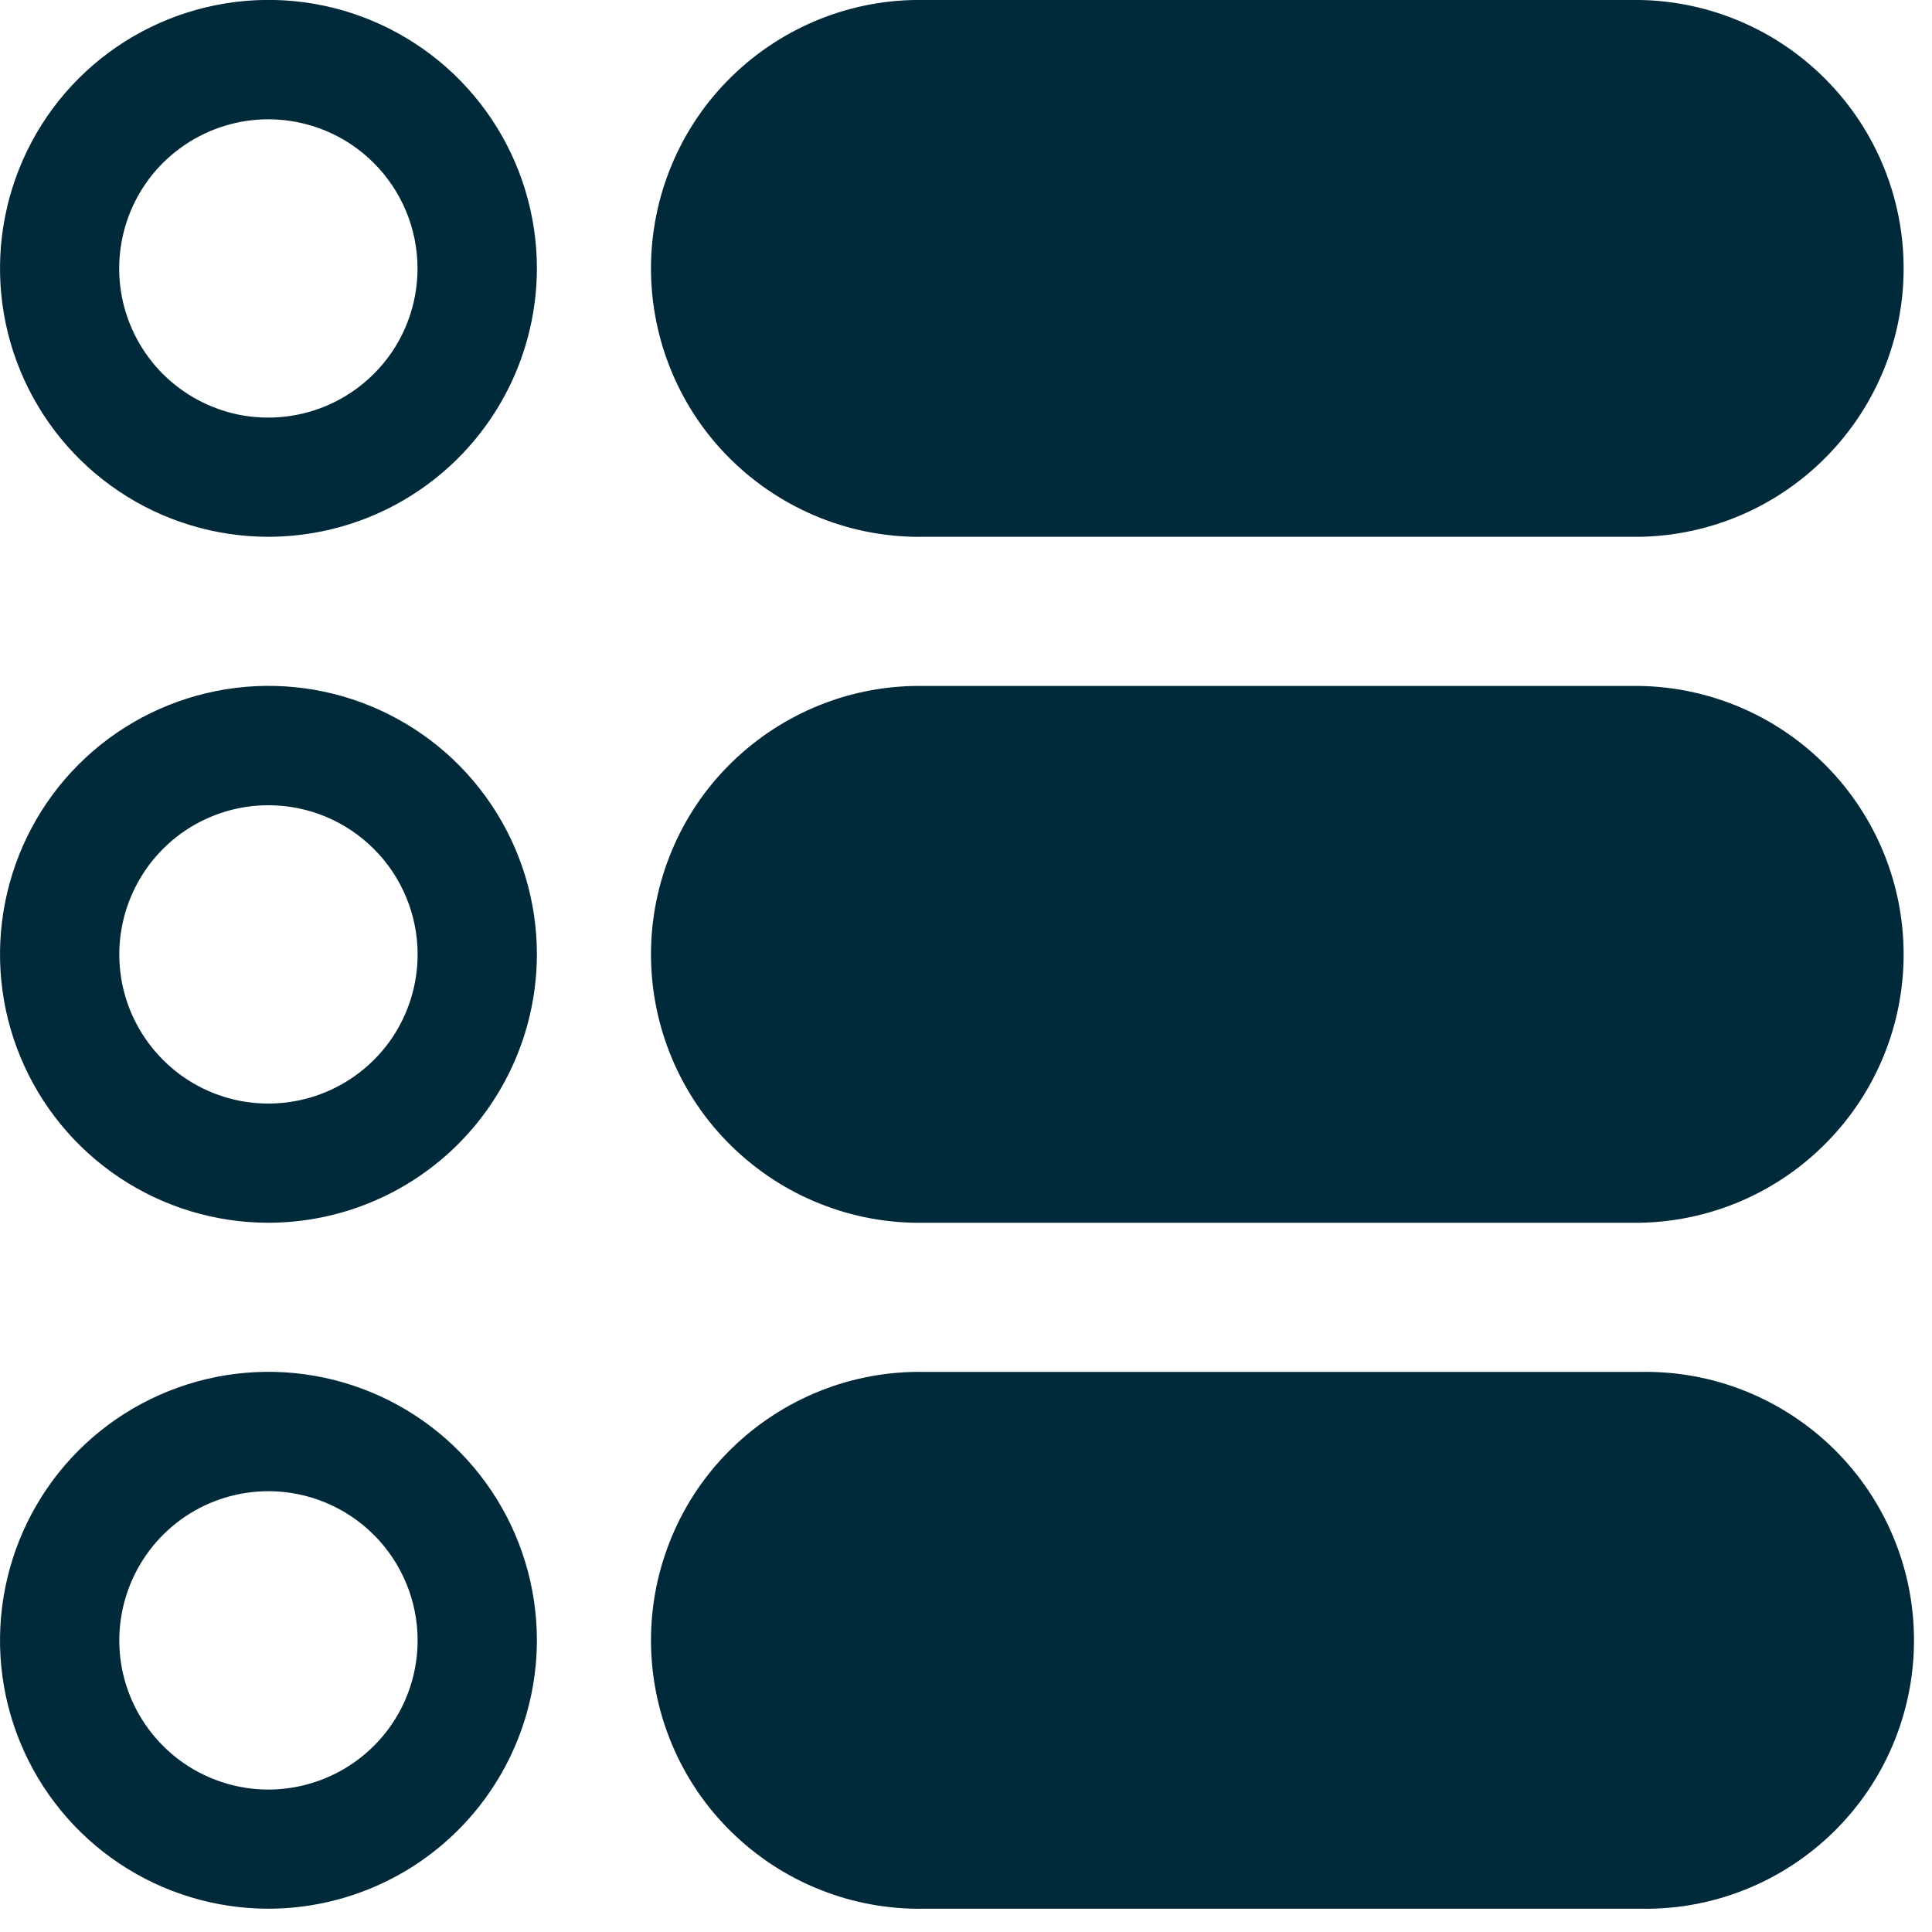
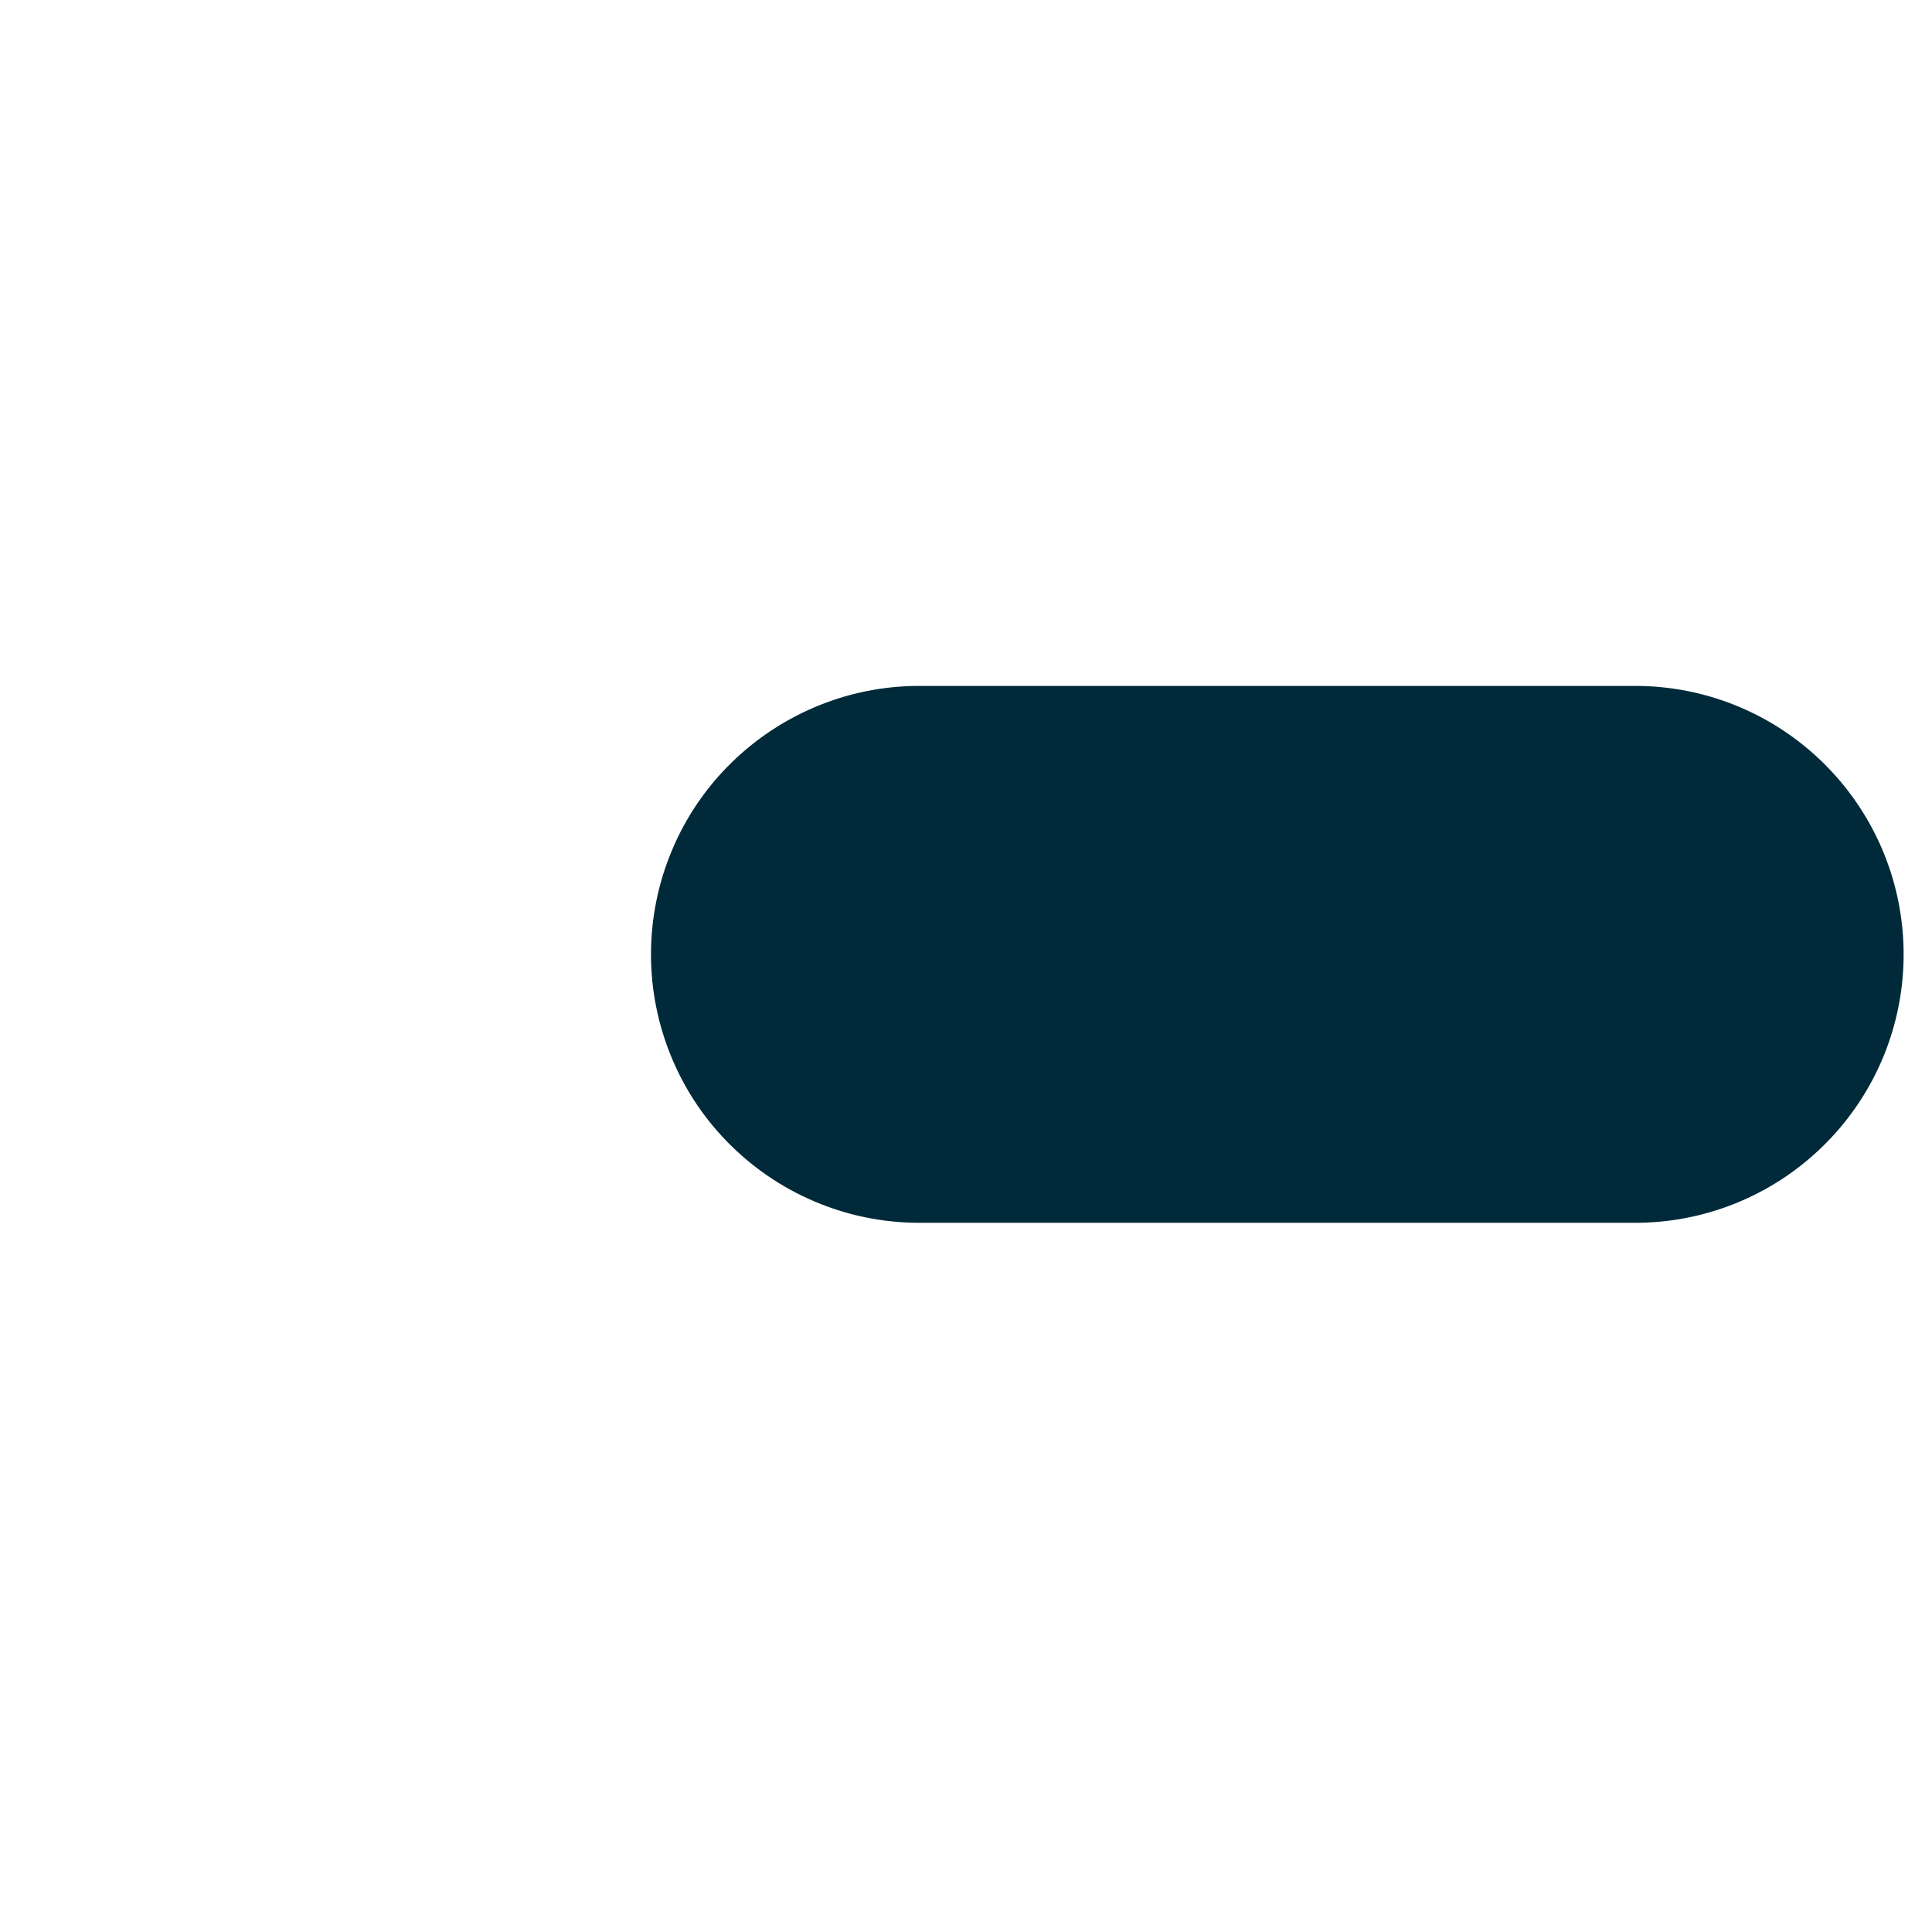
<svg xmlns="http://www.w3.org/2000/svg" width="19" height="19" viewBox="0 0 19 19" fill="none">
-   <path d="M2.64 5.279C2.118 5.279 1.607 5.124 1.173 4.834C0.739 4.544 0.401 4.132 0.201 3.649C0.001 3.167 -0.051 2.636 0.051 2.124C0.153 1.612 0.404 1.141 0.773 0.772C1.142 0.403 1.613 0.152 2.125 0.05C2.637 -0.052 3.168 0 3.65 0.2C4.133 0.4 4.545 0.738 4.835 1.172C5.125 1.606 5.28 2.117 5.28 2.639C5.279 3.339 5.001 4.01 4.506 4.505C4.011 5 3.34 5.278 2.64 5.279V5.279ZM2.64 1.173C2.35 1.173 2.066 1.259 1.825 1.42C1.583 1.581 1.395 1.81 1.284 2.078C1.173 2.346 1.144 2.641 1.2 2.926C1.257 3.21 1.396 3.472 1.601 3.677C1.806 3.882 2.068 4.022 2.352 4.079C2.637 4.135 2.932 4.106 3.2 3.995C3.468 3.884 3.697 3.696 3.859 3.455C4.02 3.214 4.106 2.93 4.106 2.64C4.106 2.251 3.951 1.878 3.676 1.603C3.402 1.328 3.029 1.174 2.64 1.173V1.173Z" fill="#002A3A" />
-   <path d="M2.64 12.025C2.118 12.025 1.607 11.87 1.173 11.58C0.739 11.29 0.401 10.878 0.201 10.395C0.001 9.913 -0.051 9.382 0.051 8.87C0.153 8.358 0.404 7.887 0.773 7.518C1.142 7.149 1.613 6.898 2.125 6.796C2.637 6.694 3.168 6.746 3.65 6.946C4.133 7.146 4.545 7.484 4.835 7.918C5.125 8.352 5.28 8.863 5.28 9.385C5.279 10.085 5.001 10.756 4.506 11.251C4.011 11.746 3.34 12.024 2.64 12.025V12.025ZM2.64 7.919C2.35 7.919 2.066 8.005 1.825 8.166C1.584 8.327 1.396 8.557 1.285 8.825C1.174 9.093 1.145 9.388 1.201 9.672C1.258 9.957 1.398 10.218 1.603 10.423C1.808 10.629 2.069 10.768 2.354 10.825C2.638 10.881 2.933 10.852 3.201 10.741C3.469 10.63 3.699 10.442 3.86 10.201C4.021 9.96 4.107 9.676 4.107 9.386C4.107 8.997 3.952 8.624 3.677 8.349C3.402 8.074 3.029 7.919 2.64 7.919V7.919Z" fill="#002A3A" />
-   <path d="M2.64 18.771C2.118 18.771 1.607 18.616 1.173 18.326C0.739 18.036 0.401 17.624 0.201 17.141C0.001 16.659 -0.051 16.128 0.051 15.616C0.153 15.104 0.404 14.633 0.773 14.264C1.142 13.895 1.613 13.644 2.125 13.542C2.637 13.44 3.168 13.492 3.65 13.692C4.133 13.892 4.545 14.23 4.835 14.664C5.125 15.098 5.28 15.609 5.28 16.131C5.279 16.831 5.001 17.502 4.506 17.997C4.011 18.492 3.34 18.77 2.64 18.771ZM2.64 14.665C2.35 14.665 2.066 14.751 1.825 14.912C1.584 15.073 1.396 15.303 1.285 15.571C1.174 15.839 1.145 16.134 1.201 16.418C1.258 16.703 1.398 16.964 1.603 17.169C1.808 17.375 2.069 17.514 2.354 17.571C2.638 17.628 2.933 17.598 3.201 17.487C3.469 17.376 3.699 17.188 3.86 16.947C4.021 16.706 4.107 16.422 4.107 16.132C4.107 15.743 3.952 15.37 3.677 15.095C3.402 14.82 3.029 14.665 2.64 14.665V14.665Z" fill="#002A3A" />
-   <path d="M16.132 5.279H9.093C8.742 5.286 8.393 5.223 8.067 5.093C7.741 4.963 7.444 4.77 7.193 4.524C6.942 4.279 6.743 3.985 6.608 3.662C6.472 3.338 6.402 2.991 6.402 2.64C6.402 2.288 6.472 1.941 6.608 1.617C6.743 1.294 6.942 1 7.193 0.755C7.444 0.509 7.741 0.316 8.067 0.186C8.393 0.056 8.742 -0.007 9.093 1.17545e-05H16.132C16.823 0.013 17.481 0.297 17.965 0.791C18.45 1.285 18.721 1.948 18.721 2.64C18.721 3.331 18.45 3.994 17.965 4.488C17.481 4.982 16.823 5.266 16.132 5.279Z" fill="#002A3A" />
  <path d="M16.132 12.025H9.093C8.742 12.032 8.393 11.969 8.067 11.839C7.741 11.71 7.444 11.516 7.193 11.27C6.942 11.025 6.743 10.731 6.608 10.408C6.472 10.084 6.402 9.737 6.402 9.386C6.402 9.034 6.472 8.687 6.608 8.363C6.743 8.04 6.942 7.746 7.193 7.501C7.444 7.255 7.741 7.062 8.067 6.932C8.393 6.802 8.742 6.739 9.093 6.746H16.132C16.823 6.759 17.481 7.043 17.965 7.537C18.45 8.031 18.721 8.694 18.721 9.386C18.721 10.077 18.45 10.741 17.965 11.234C17.481 11.728 16.823 12.012 16.132 12.025Z" fill="#002A3A" />
-   <path d="M16.132 18.771H9.093C8.742 18.778 8.393 18.715 8.067 18.585C7.741 18.456 7.444 18.262 7.193 18.016C6.942 17.771 6.743 17.477 6.608 17.154C6.472 16.83 6.402 16.483 6.402 16.131C6.402 15.78 6.472 15.433 6.608 15.109C6.743 14.786 6.942 14.492 7.193 14.247C7.444 14.001 7.741 13.808 8.067 13.678C8.393 13.548 8.742 13.485 9.093 13.492H16.132C16.483 13.485 16.832 13.548 17.158 13.678C17.484 13.808 17.781 14.001 18.032 14.247C18.282 14.492 18.482 14.786 18.617 15.109C18.753 15.433 18.823 15.78 18.823 16.131C18.823 16.483 18.753 16.83 18.617 17.154C18.482 17.477 18.282 17.771 18.032 18.016C17.781 18.262 17.484 18.456 17.158 18.585C16.832 18.715 16.483 18.778 16.132 18.771V18.771Z" fill="#002A3A" />
</svg>